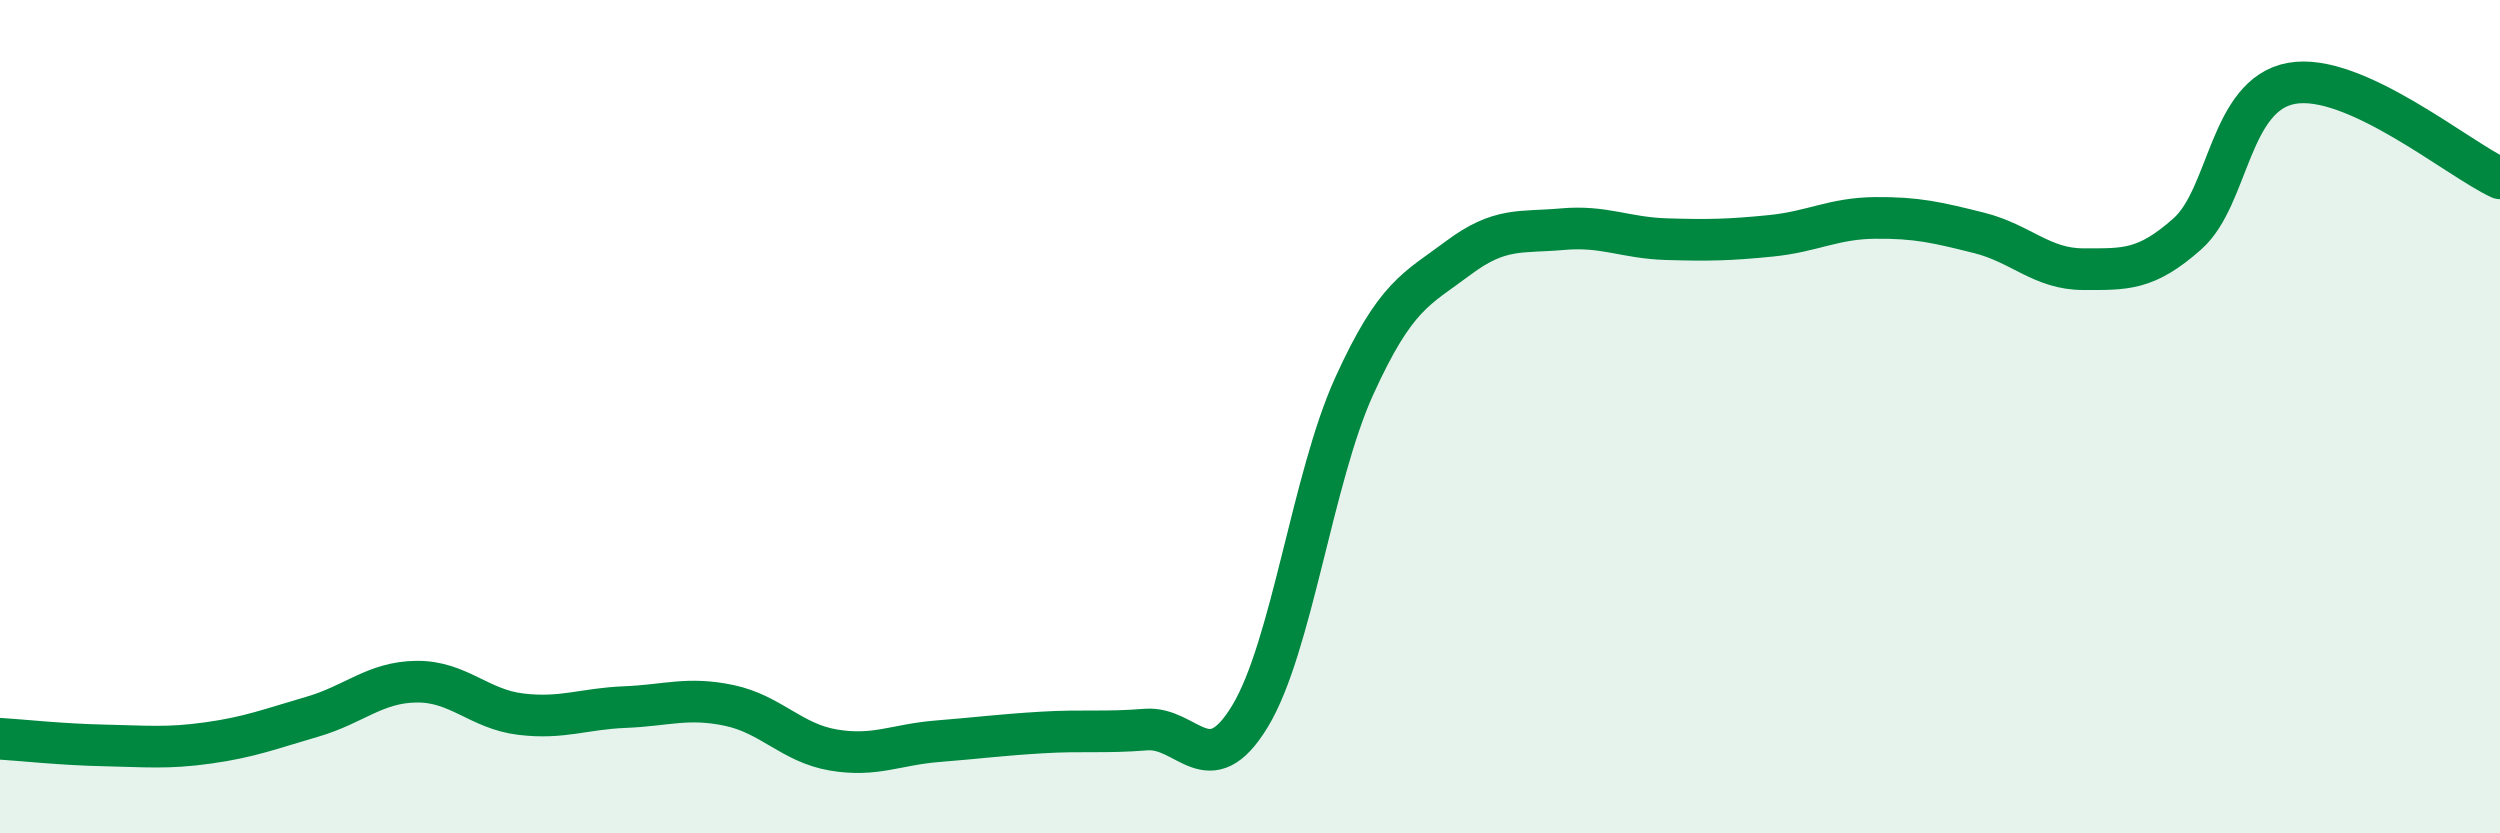
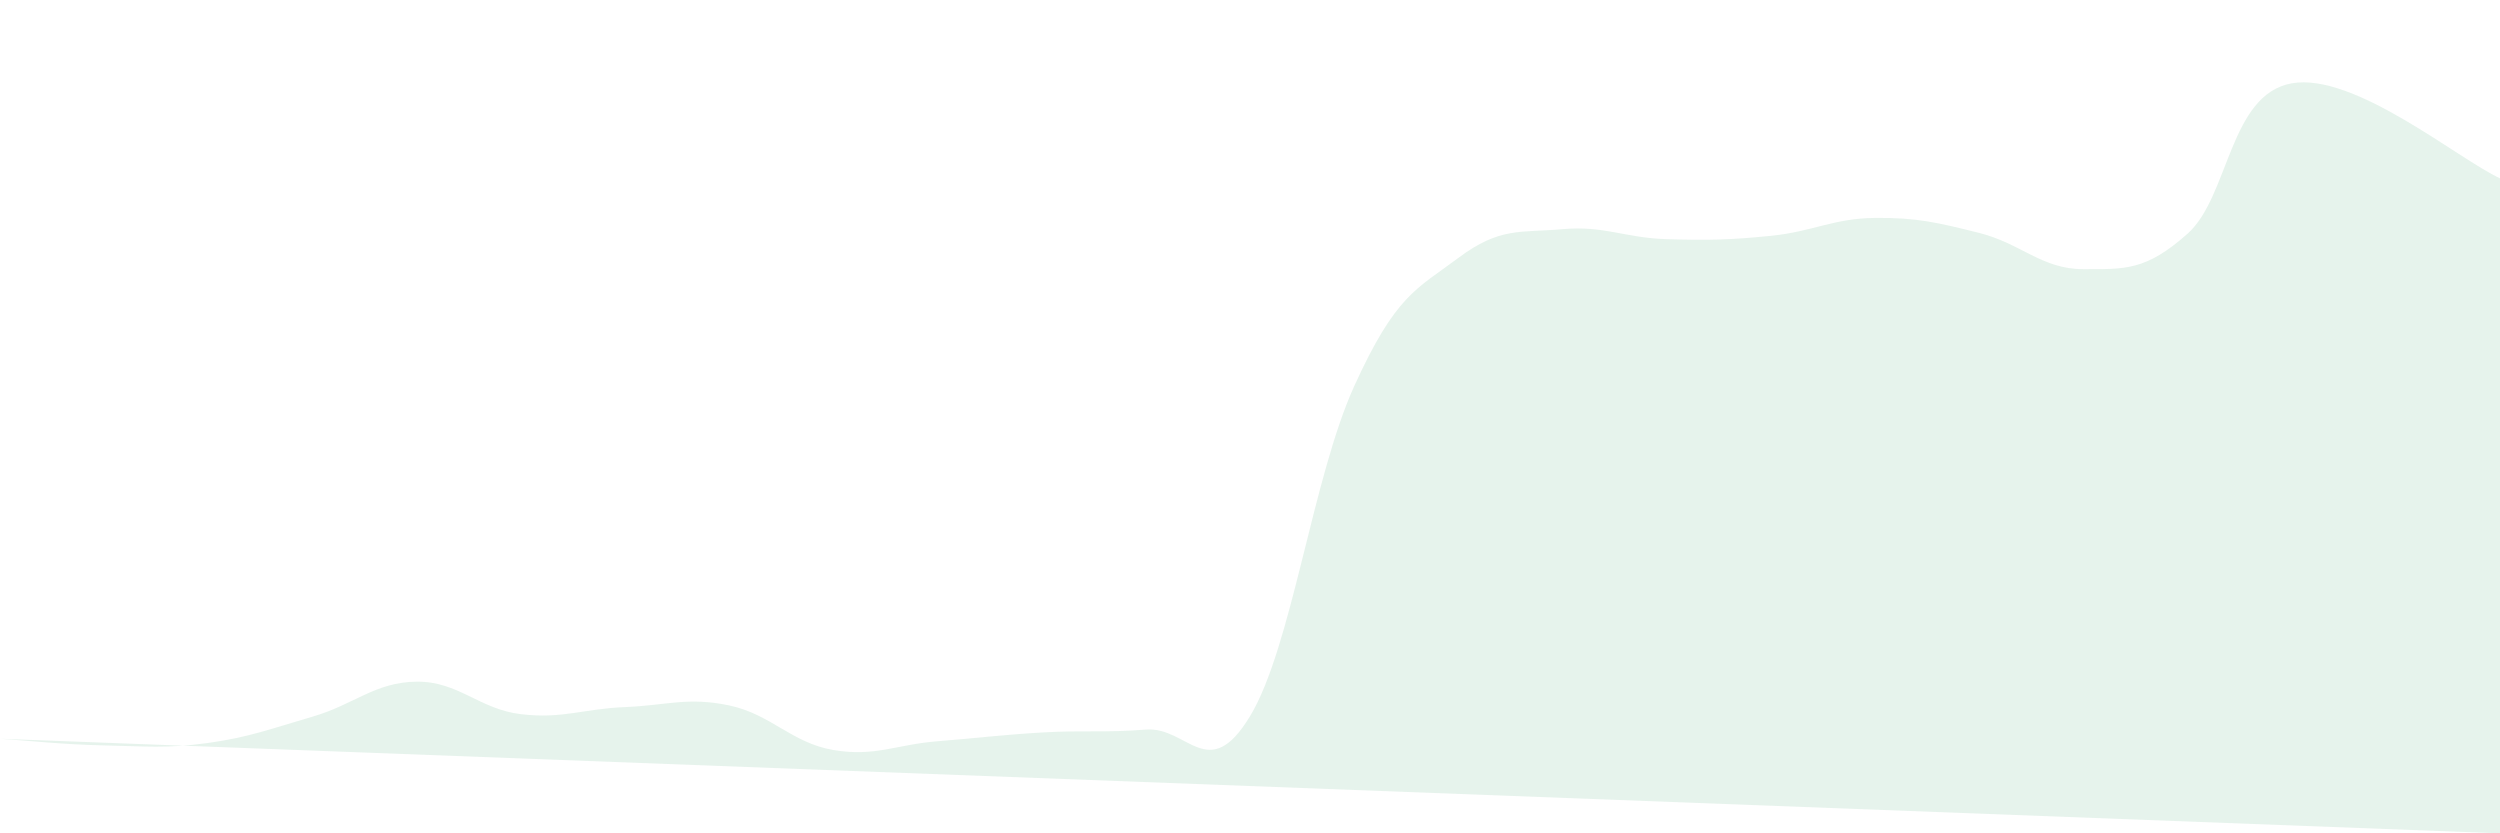
<svg xmlns="http://www.w3.org/2000/svg" width="60" height="20" viewBox="0 0 60 20">
-   <path d="M 0,17.73 C 0.5,17.76 1.5,17.87 2.5,17.89 C 3.5,17.91 4,17.97 5,17.83 C 6,17.69 6.5,17.49 7.5,17.2 C 8.5,16.91 9,16.37 10,16.36 C 11,16.35 11.5,17.02 12.5,17.14 C 13.5,17.26 14,17.01 15,16.97 C 16,16.93 16.5,16.72 17.5,16.93 C 18.5,17.14 19,17.83 20,18 C 21,18.17 21.5,17.87 22.5,17.79 C 23.5,17.71 24,17.64 25,17.58 C 26,17.52 26.5,17.59 27.5,17.51 C 28.5,17.43 29,18.84 30,17.19 C 31,15.54 31.5,11.47 32.5,9.27 C 33.5,7.07 34,6.94 35,6.19 C 36,5.44 36.5,5.59 37.5,5.5 C 38.5,5.41 39,5.71 40,5.74 C 41,5.77 41.5,5.76 42.5,5.66 C 43.5,5.56 44,5.24 45,5.23 C 46,5.22 46.5,5.34 47.5,5.59 C 48.5,5.84 49,6.46 50,6.46 C 51,6.46 51.5,6.5 52.5,5.61 C 53.5,4.72 53.5,2.27 55,2 C 56.5,1.73 59,3.82 60,4.28L60 20L0 20Z" fill="#008740" opacity="0.1" stroke-linecap="round" stroke-linejoin="round" />
-   <path d="M 0,17.73 C 0.5,17.76 1.5,17.87 2.5,17.89 C 3.5,17.91 4,17.97 5,17.83 C 6,17.69 6.5,17.49 7.5,17.2 C 8.5,16.91 9,16.37 10,16.36 C 11,16.35 11.5,17.02 12.5,17.14 C 13.5,17.26 14,17.01 15,16.97 C 16,16.93 16.5,16.72 17.5,16.93 C 18.5,17.14 19,17.83 20,18 C 21,18.17 21.5,17.87 22.5,17.79 C 23.5,17.71 24,17.64 25,17.58 C 26,17.52 26.5,17.59 27.5,17.51 C 28.5,17.43 29,18.84 30,17.19 C 31,15.54 31.5,11.47 32.5,9.27 C 33.5,7.07 34,6.94 35,6.19 C 36,5.44 36.5,5.59 37.5,5.5 C 38.5,5.41 39,5.71 40,5.74 C 41,5.77 41.5,5.76 42.5,5.66 C 43.5,5.56 44,5.24 45,5.23 C 46,5.22 46.5,5.34 47.5,5.59 C 48.5,5.84 49,6.46 50,6.46 C 51,6.46 51.5,6.5 52.5,5.61 C 53.5,4.72 53.5,2.27 55,2 C 56.5,1.73 59,3.82 60,4.28" stroke="#008740" stroke-width="1" fill="none" stroke-linecap="round" stroke-linejoin="round" />
+   <path d="M 0,17.73 C 0.5,17.76 1.5,17.87 2.5,17.89 C 3.5,17.91 4,17.97 5,17.83 C 6,17.69 6.5,17.49 7.5,17.2 C 8.5,16.91 9,16.37 10,16.36 C 11,16.35 11.5,17.02 12.5,17.14 C 13.5,17.26 14,17.01 15,16.97 C 16,16.93 16.5,16.72 17.5,16.93 C 18.5,17.14 19,17.83 20,18 C 21,18.17 21.5,17.87 22.5,17.79 C 23.5,17.71 24,17.64 25,17.58 C 26,17.52 26.5,17.59 27.5,17.51 C 28.5,17.43 29,18.84 30,17.19 C 31,15.54 31.5,11.47 32.5,9.27 C 33.5,7.07 34,6.94 35,6.19 C 36,5.44 36.5,5.59 37.5,5.5 C 38.5,5.41 39,5.71 40,5.74 C 41,5.77 41.5,5.76 42.5,5.66 C 43.5,5.56 44,5.24 45,5.23 C 46,5.22 46.5,5.34 47.5,5.59 C 48.5,5.84 49,6.46 50,6.46 C 51,6.46 51.5,6.5 52.5,5.61 C 53.5,4.72 53.5,2.27 55,2 C 56.5,1.73 59,3.82 60,4.28L60 20Z" fill="#008740" opacity="0.1" stroke-linecap="round" stroke-linejoin="round" />
</svg>